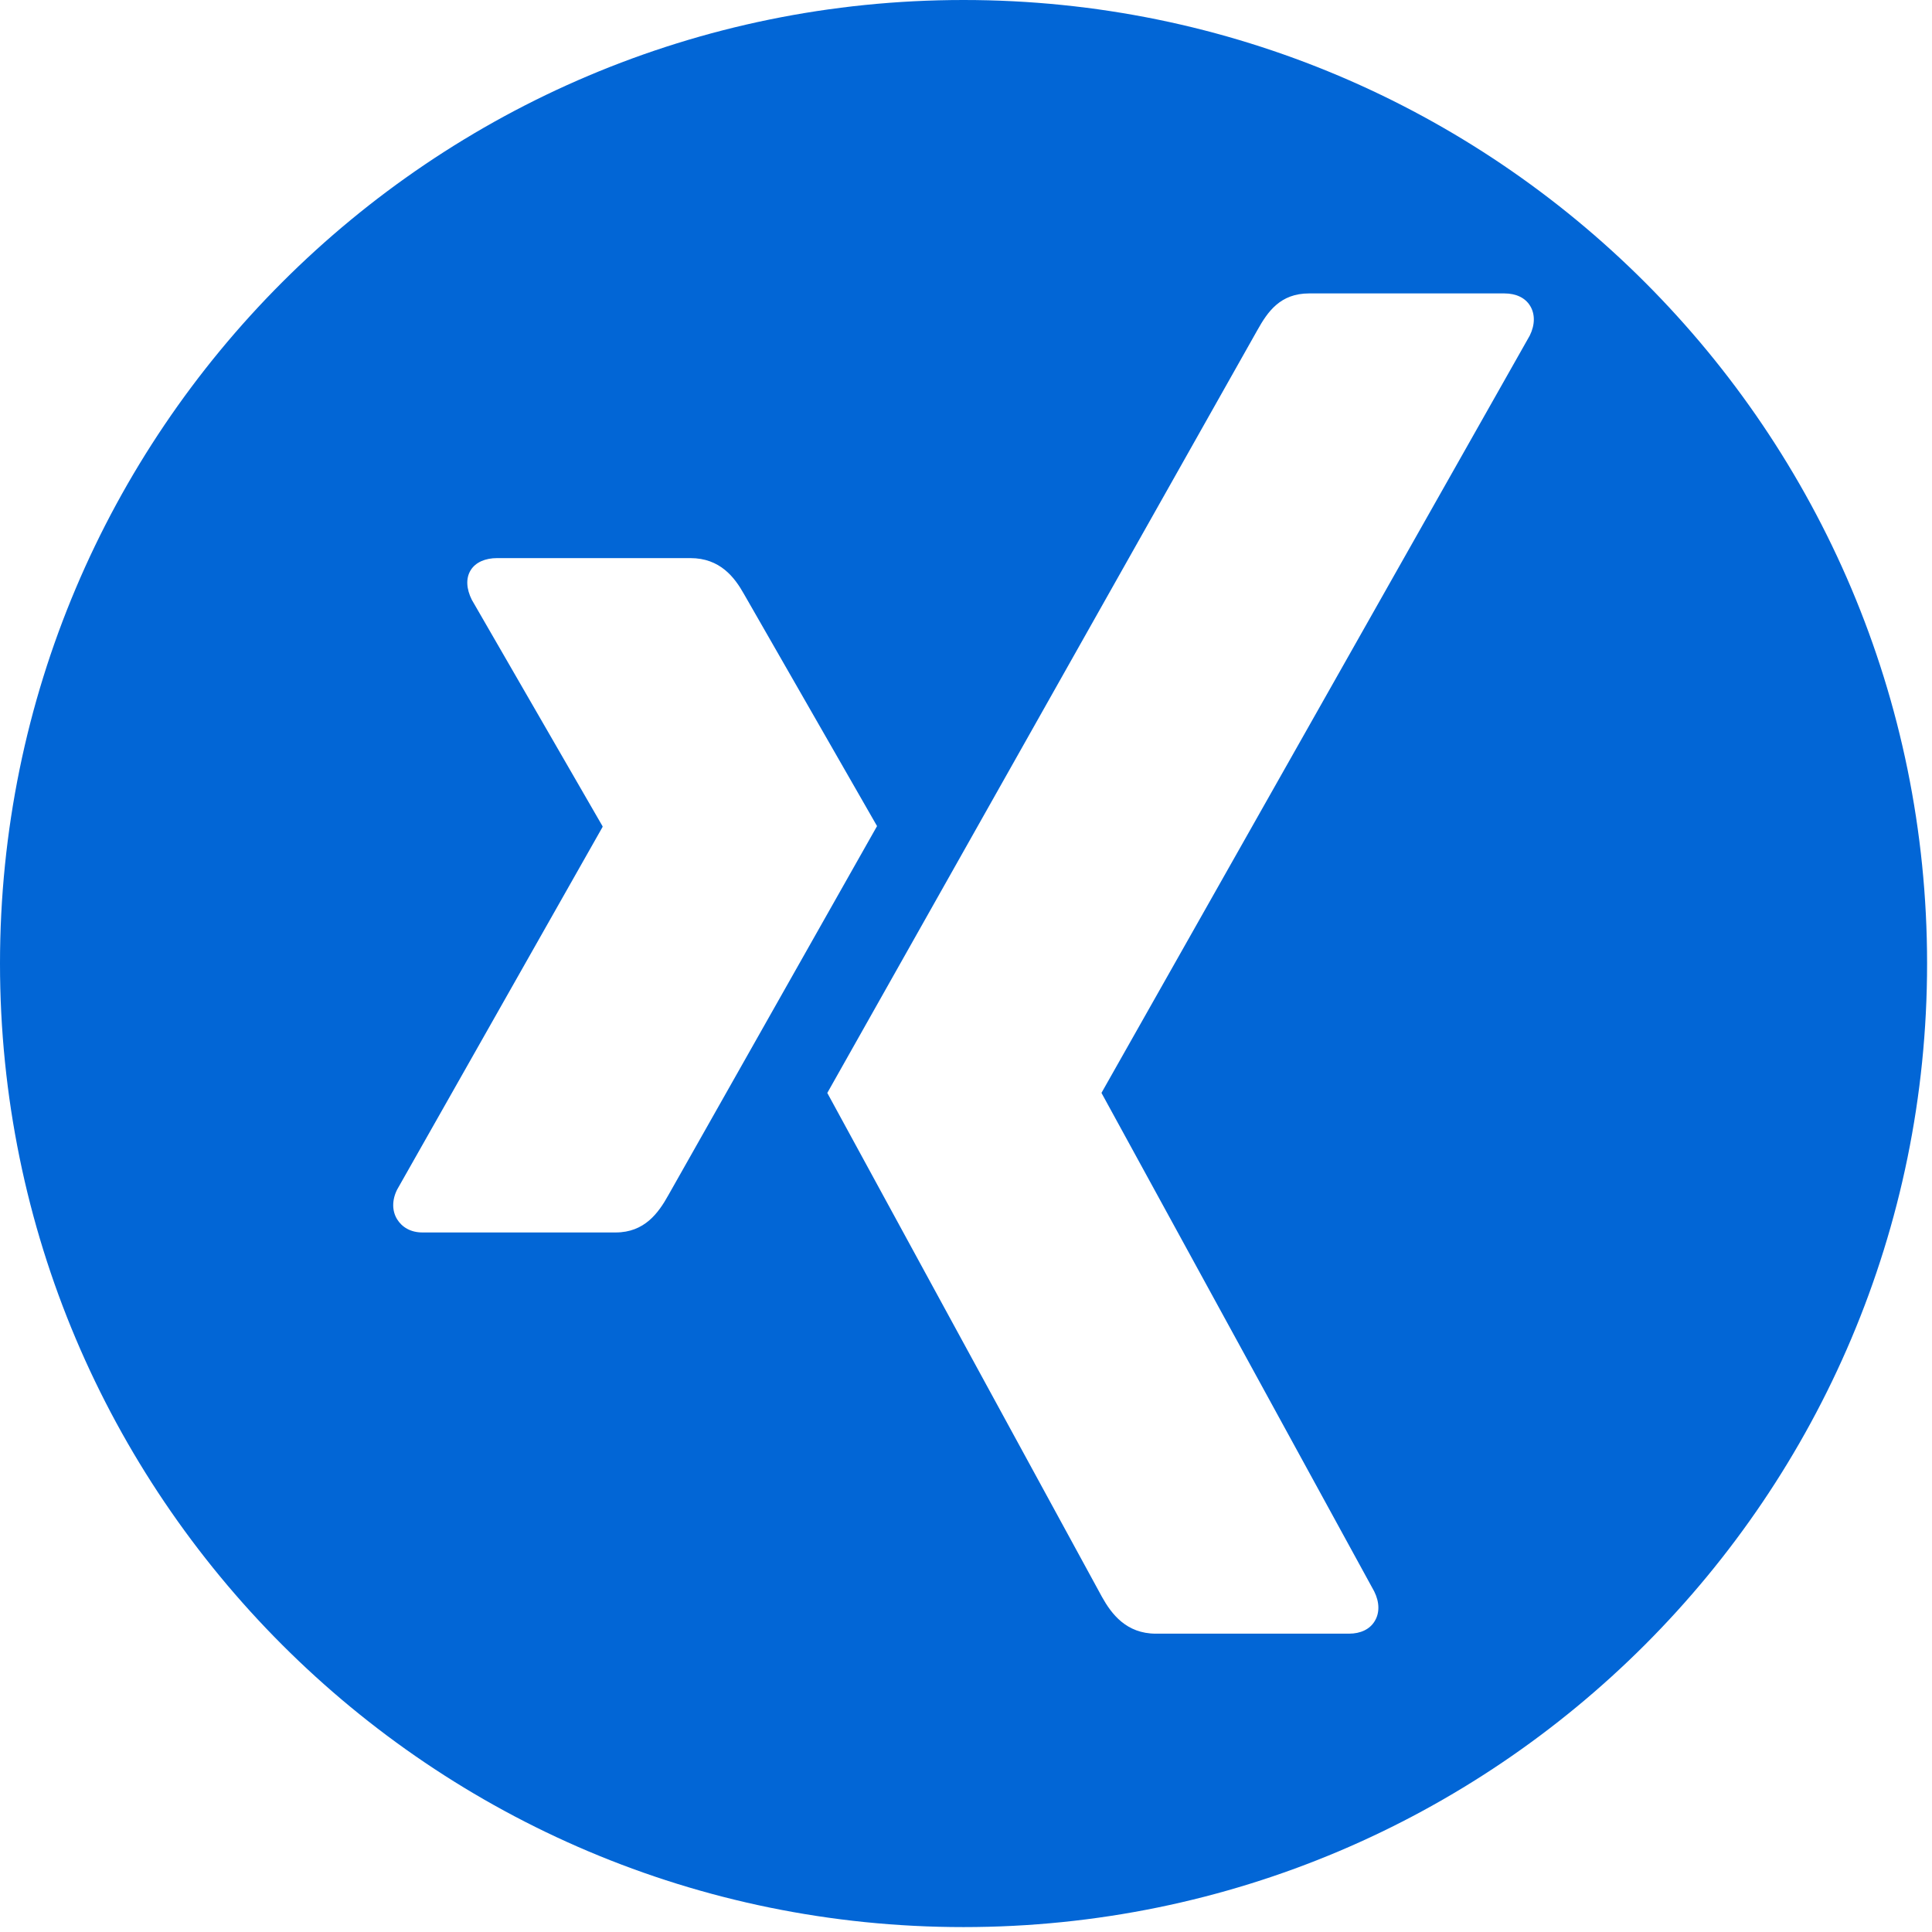
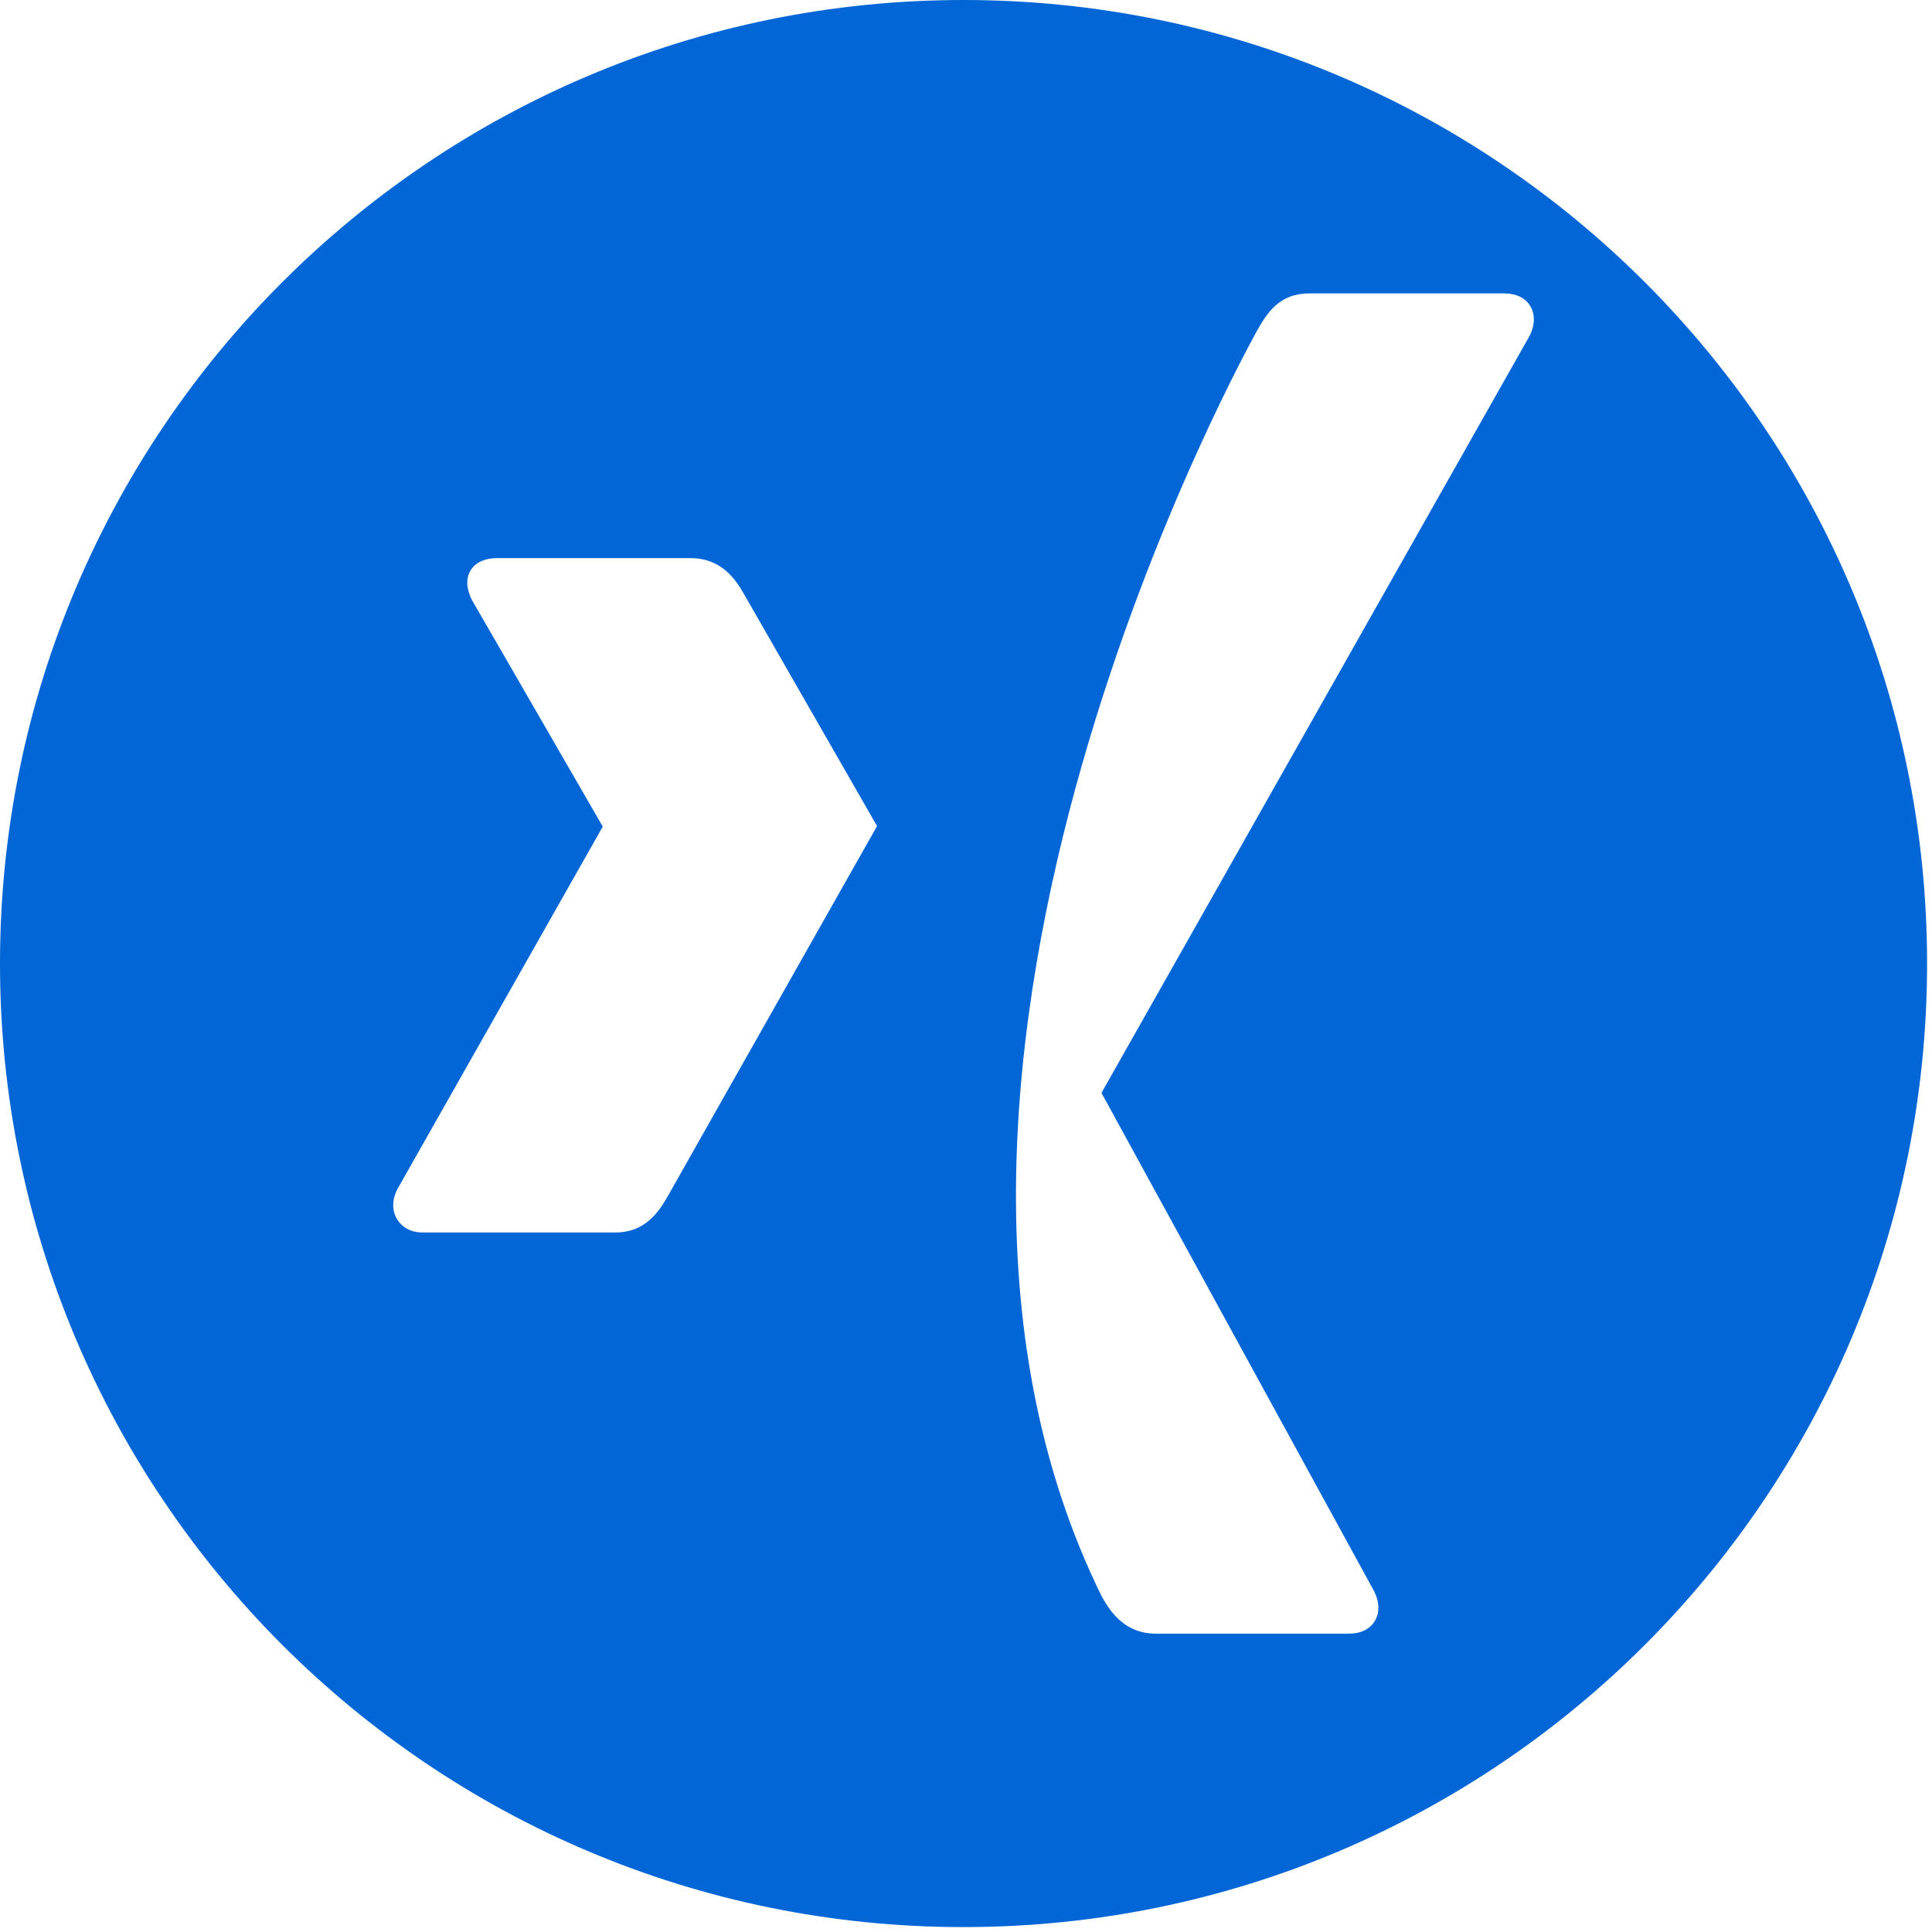
<svg xmlns="http://www.w3.org/2000/svg" width="24px" height="24px" viewBox="0 0 24 24">
  <title>xing-social-logotype</title>
  <desc>Created with Sketch.</desc>
  <g id="Page-1" stroke="none" stroke-width="1" fill="none" fill-rule="evenodd">
    <g id="RenatoHerrmann-home3" transform="translate(-1321, -3511)" fill="#0266D6" fill-rule="nonzero">
      <g id="Group-6" transform="translate(0, 3249)">
        <g id="xing-social-logotype" transform="translate(1321, 262)">
-           <path d="M11.969,0 C5.359,0 0,5.359 0,11.969 C0,18.58 5.359,23.939 11.969,23.939 C18.58,23.939 23.939,18.58 23.939,11.969 C23.939,5.359 18.58,0 11.969,0 Z M7.648,15.31 L5.247,15.31 C5.102,15.31 4.994,15.245 4.933,15.146 C4.87,15.044 4.867,14.91 4.933,14.778 L7.484,10.275 C7.487,10.27 7.487,10.267 7.484,10.262 L5.861,7.451 C5.794,7.317 5.784,7.185 5.847,7.083 C5.908,6.984 6.03,6.933 6.175,6.933 L8.576,6.933 C8.944,6.933 9.125,7.17 9.244,7.383 C9.244,7.383 10.885,10.246 10.895,10.262 C10.798,10.433 8.303,14.846 8.303,14.846 C8.18,15.067 8.007,15.31 7.648,15.31 Z M19.003,4.169 L13.687,13.569 C13.683,13.574 13.683,13.58 13.687,13.584 L17.071,19.769 C17.138,19.903 17.14,20.038 17.076,20.14 C17.016,20.239 16.902,20.294 16.758,20.294 L14.359,20.294 C13.991,20.294 13.807,20.049 13.689,19.837 C13.689,19.837 10.285,13.594 10.277,13.577 C10.447,13.276 15.619,4.102 15.619,4.102 C15.748,3.871 15.904,3.645 16.262,3.645 L18.688,3.645 C18.833,3.645 18.946,3.699 19.007,3.798 C19.071,3.901 19.069,4.036 19.003,4.169 Z" id="Shape" />
+           <path d="M11.969,0 C5.359,0 0,5.359 0,11.969 C0,18.58 5.359,23.939 11.969,23.939 C18.58,23.939 23.939,18.58 23.939,11.969 C23.939,5.359 18.58,0 11.969,0 Z M7.648,15.31 L5.247,15.31 C5.102,15.31 4.994,15.245 4.933,15.146 C4.87,15.044 4.867,14.91 4.933,14.778 L7.484,10.275 C7.487,10.27 7.487,10.267 7.484,10.262 L5.861,7.451 C5.794,7.317 5.784,7.185 5.847,7.083 C5.908,6.984 6.03,6.933 6.175,6.933 L8.576,6.933 C8.944,6.933 9.125,7.17 9.244,7.383 C9.244,7.383 10.885,10.246 10.895,10.262 C10.798,10.433 8.303,14.846 8.303,14.846 C8.18,15.067 8.007,15.31 7.648,15.31 Z M19.003,4.169 L13.687,13.569 C13.683,13.574 13.683,13.58 13.687,13.584 L17.071,19.769 C17.138,19.903 17.14,20.038 17.076,20.14 C17.016,20.239 16.902,20.294 16.758,20.294 L14.359,20.294 C13.991,20.294 13.807,20.049 13.689,19.837 C10.447,13.276 15.619,4.102 15.619,4.102 C15.748,3.871 15.904,3.645 16.262,3.645 L18.688,3.645 C18.833,3.645 18.946,3.699 19.007,3.798 C19.071,3.901 19.069,4.036 19.003,4.169 Z" id="Shape" />
        </g>
      </g>
    </g>
  </g>
</svg>